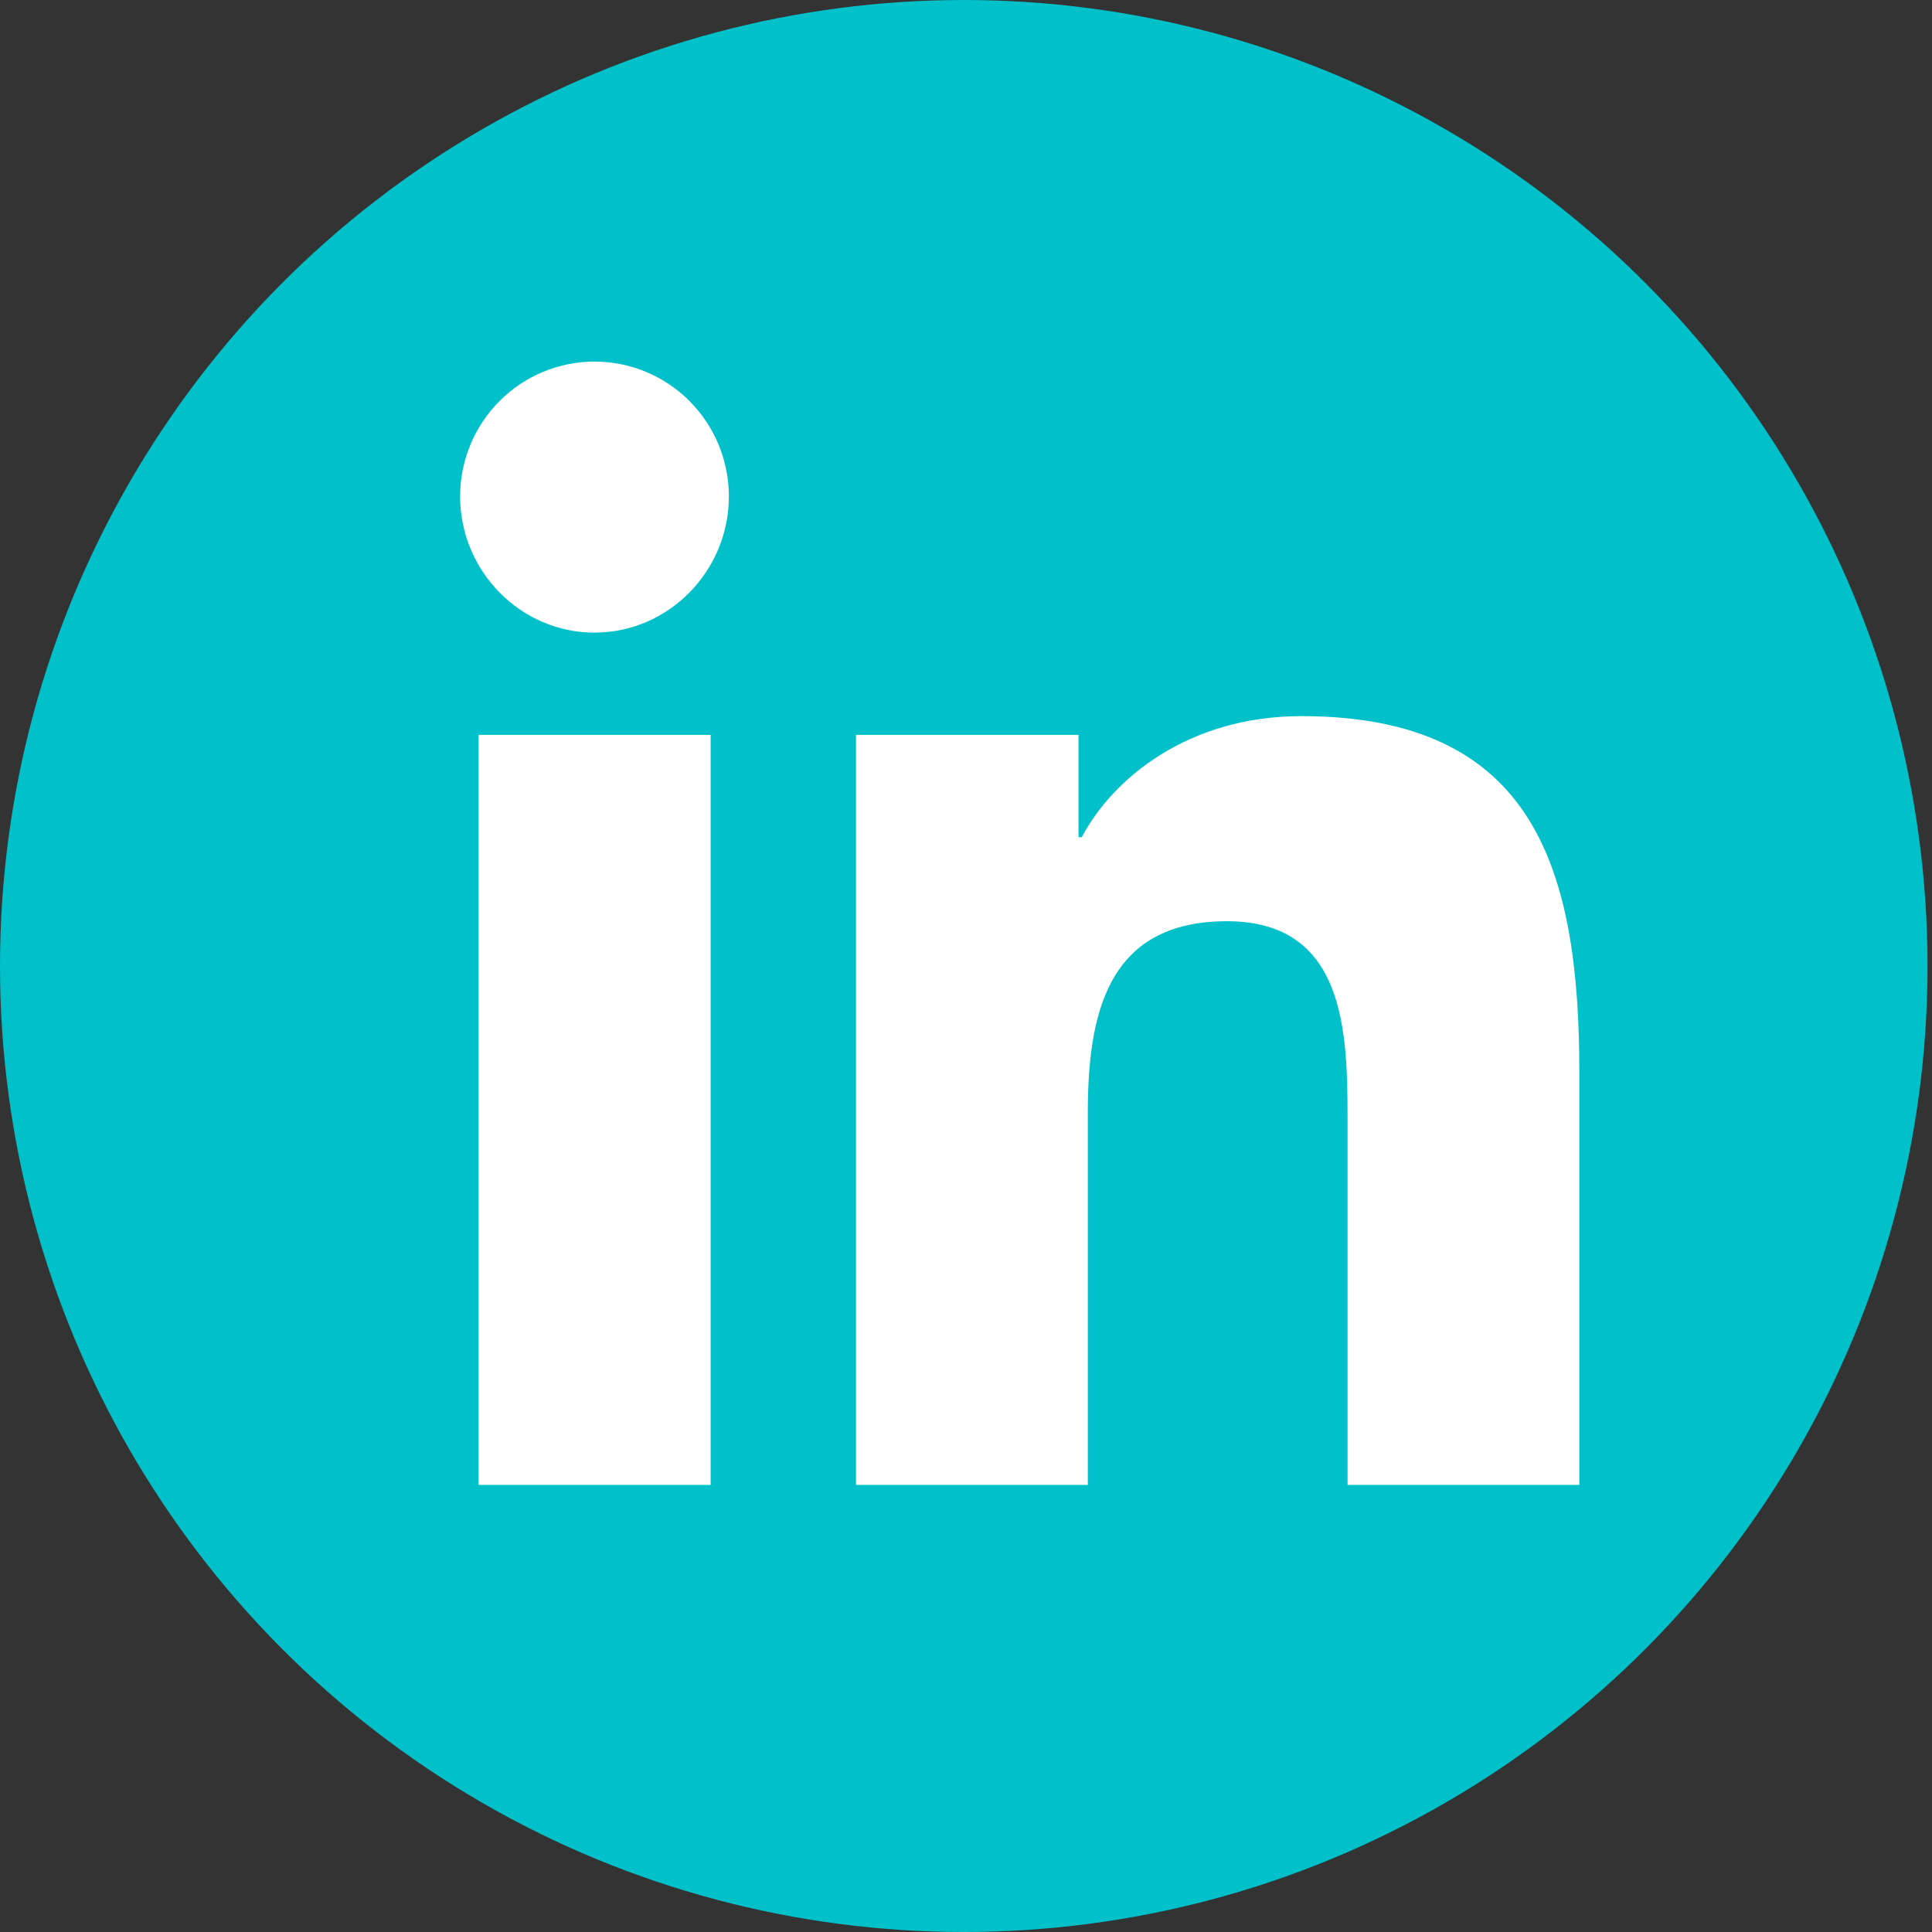
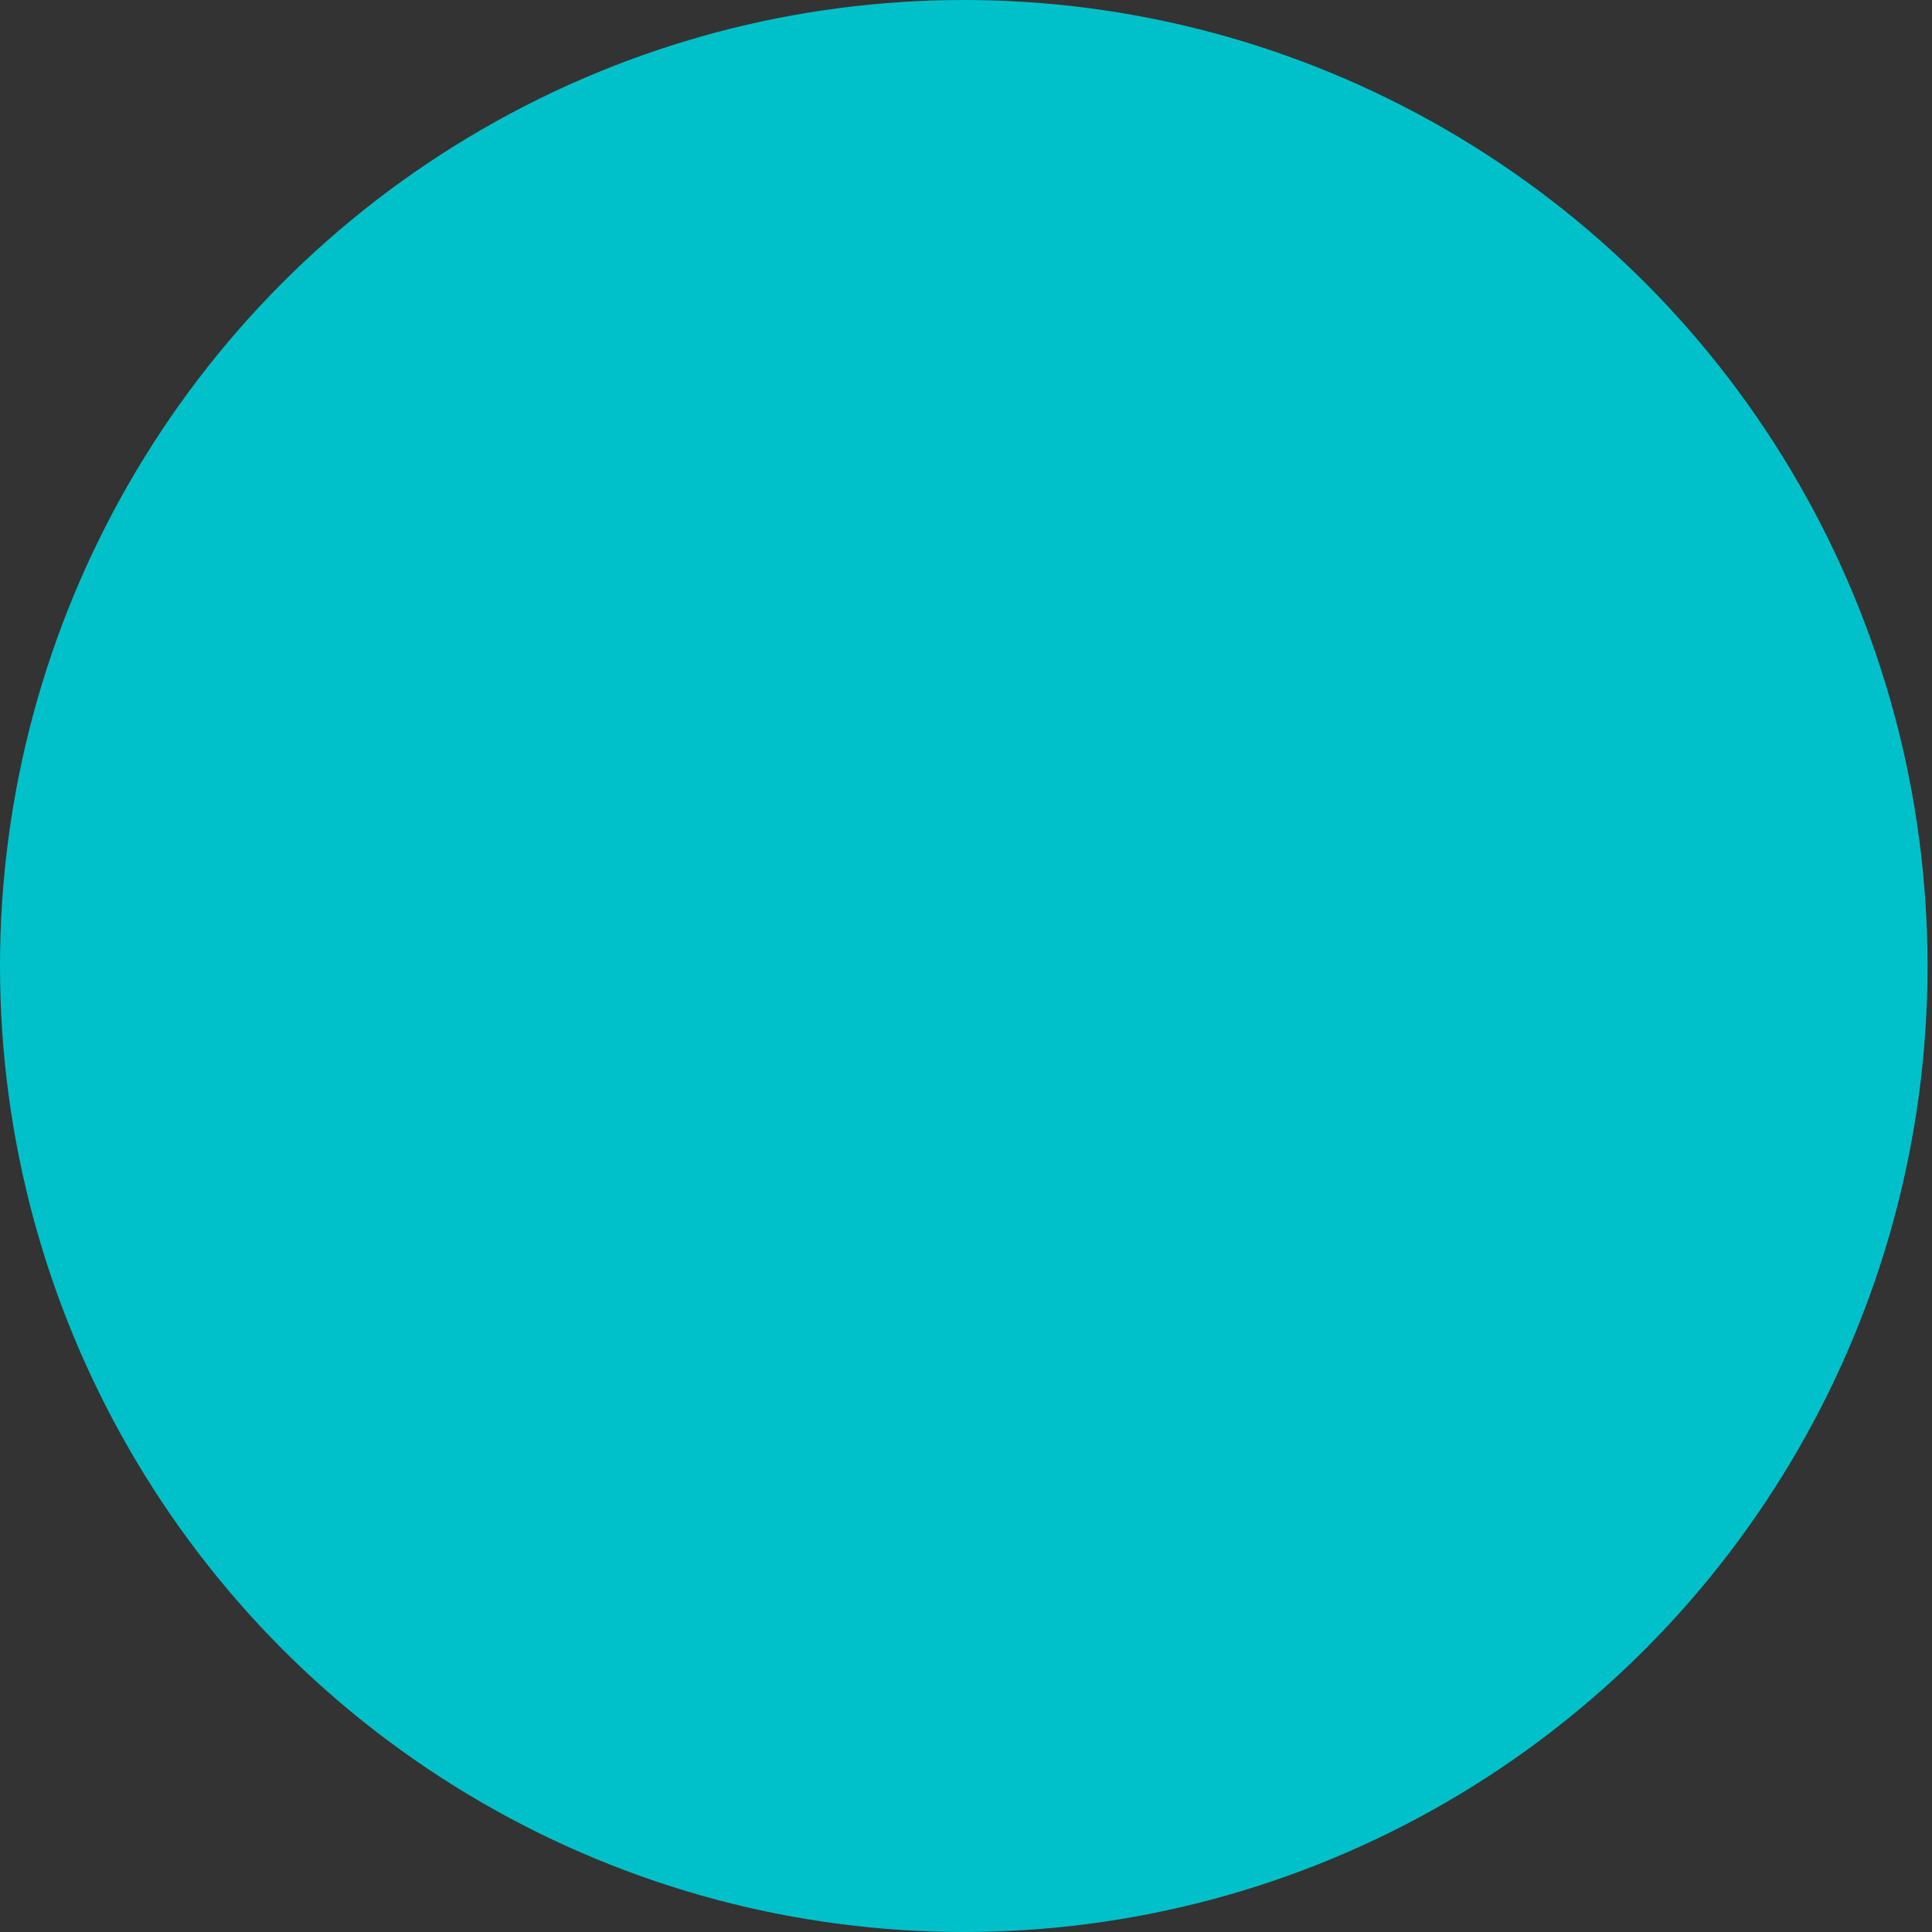
<svg xmlns="http://www.w3.org/2000/svg" width="45" height="45" viewBox="0 0 45 45" fill="none">
  <rect x="0" y="0" width="45" height="45" fill="#333333" stroke="none" />
  <ellipse cx="22.448" cy="22.5" rx="22.448" ry="22.5" fill="#00C1CA" />
  <g clip-path="url(#clip0_473:1322)">
    <path d="M16.552 34.586H11.148V17.117H16.552V34.586ZM13.847 14.735C12.119 14.735 10.717 13.298 10.717 11.563C10.717 10.73 11.047 9.931 11.634 9.342C12.221 8.753 13.017 8.422 13.847 8.422C14.678 8.422 15.474 8.753 16.061 9.342C16.648 9.931 16.977 10.73 16.977 11.563C16.977 13.298 15.575 14.735 13.847 14.735ZM36.78 34.586H31.387V26.083C31.387 24.056 31.346 21.457 28.577 21.457C25.767 21.457 25.337 23.659 25.337 25.937V34.586H19.938V17.117H25.121V19.5H25.197C25.919 18.128 27.681 16.68 30.311 16.68C35.78 16.68 36.786 20.295 36.786 24.991V34.586H36.78Z" fill="white" />
  </g>
  <defs>
    <clipPath id="clip0_473:1322">
-       <rect width="26.068" height="29.903" fill="white" transform="translate(10.717 8.419)" />
-     </clipPath>
+       </clipPath>
  </defs>
</svg>